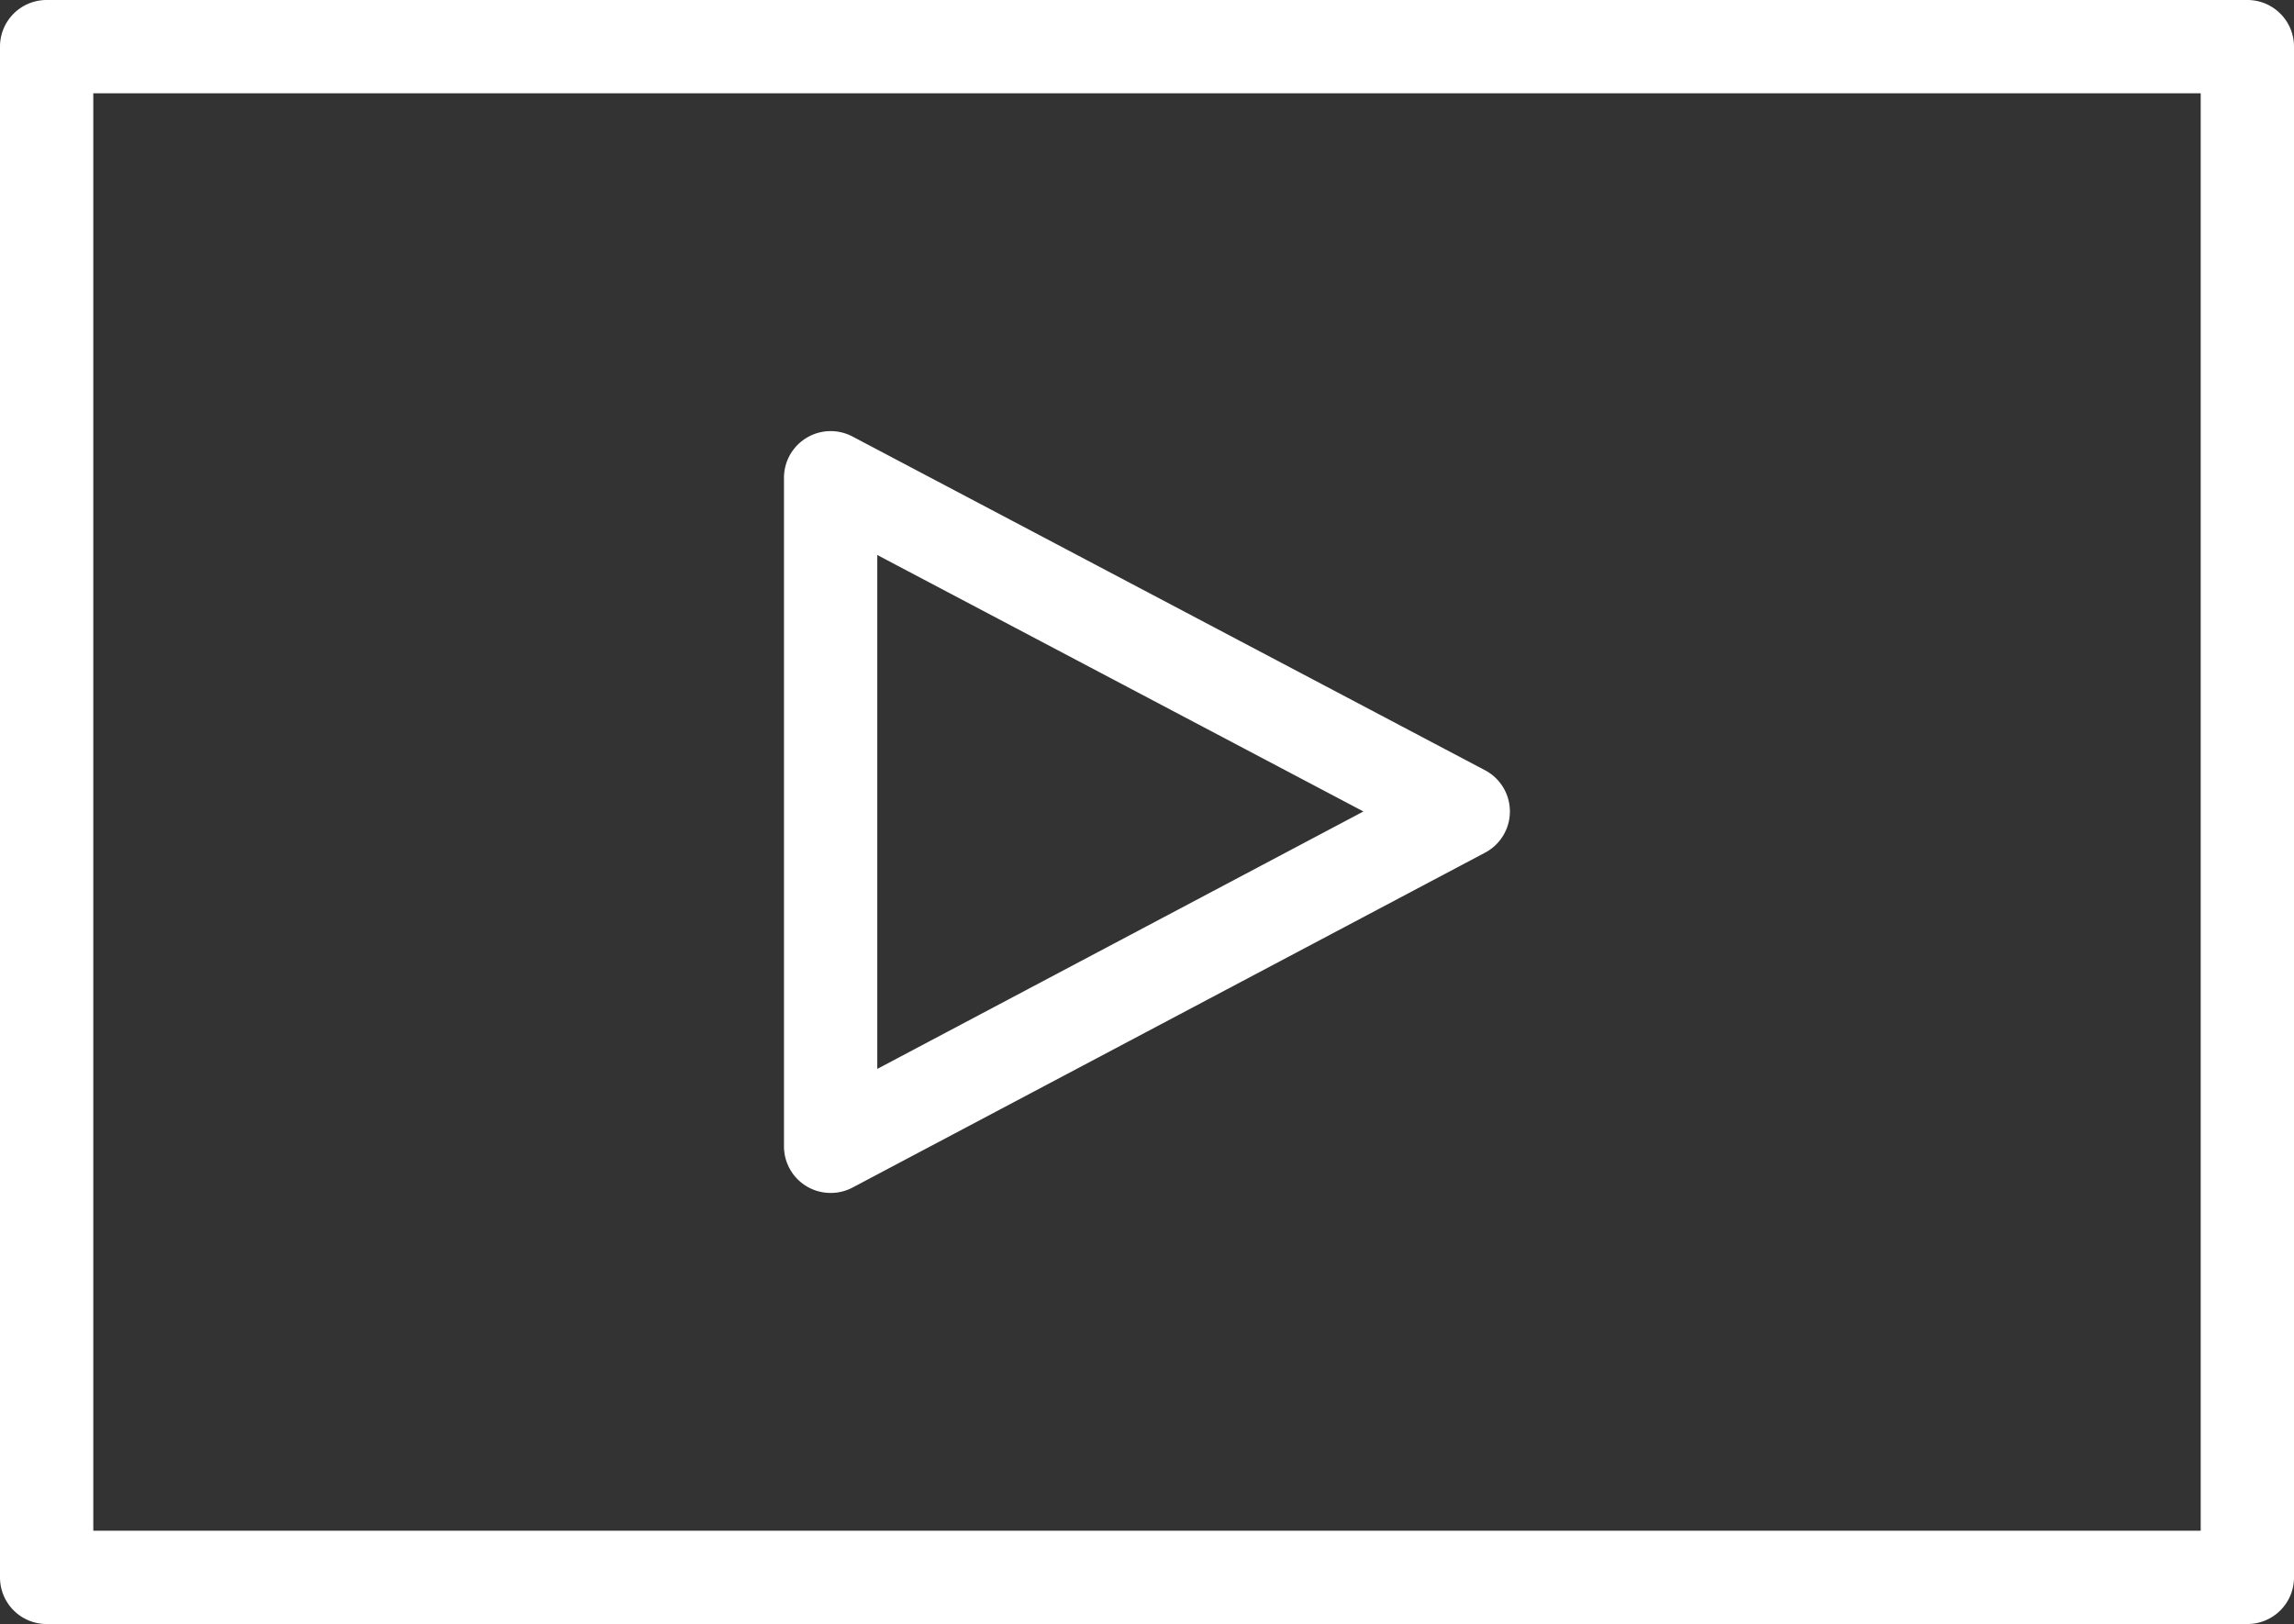
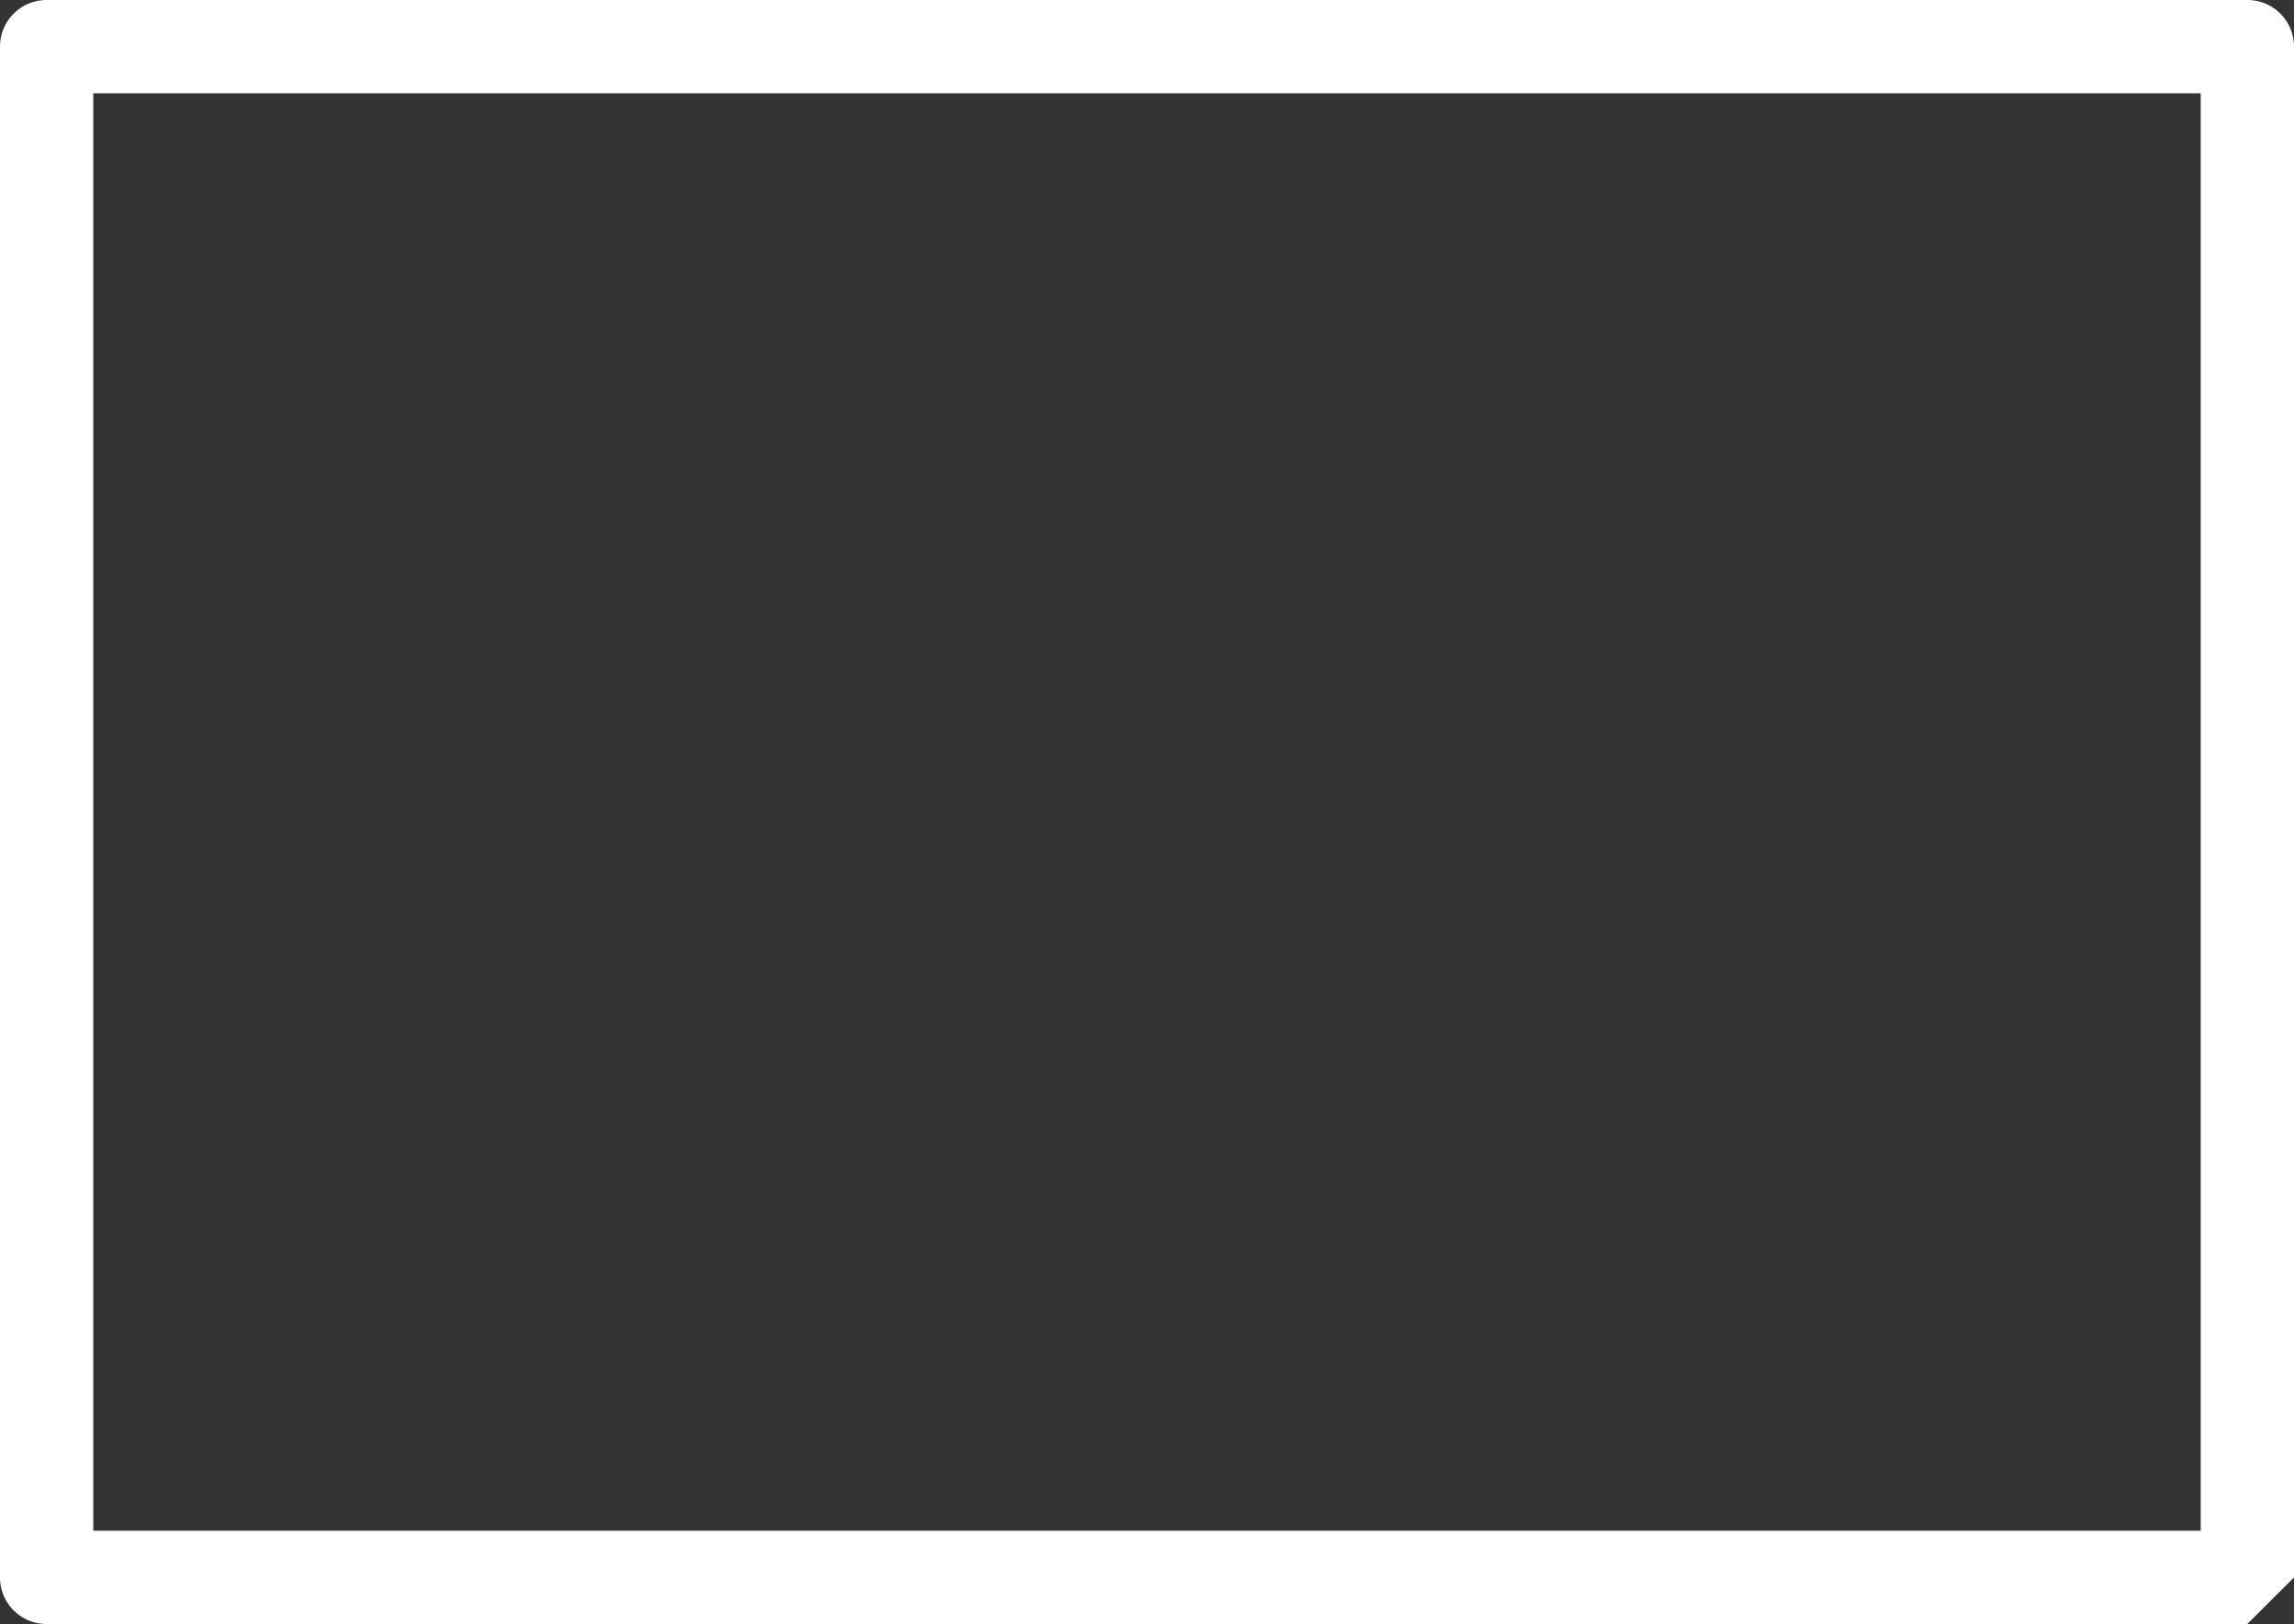
<svg xmlns="http://www.w3.org/2000/svg" id="Layer_1" data-name="Layer 1" viewBox="0 0 188.09 133.17">
  <rect x="0" y="0" width="188.09" height="133.17" fill="#333333" stroke="none" />
  <defs>
    <style>.cls-1{fill:#fff;}</style>
  </defs>
-   <path class="cls-1" d="M184.26,133.17H3.82A3.82,3.82,0,0,1,0,129.35V3.82A3.82,3.82,0,0,1,3.82,0H184.26a3.82,3.82,0,0,1,3.83,3.82V129.35A3.82,3.82,0,0,1,184.26,133.17ZM7.65,125.52H180.44V7.65H7.65Z" />
-   <path class="cls-1" d="M68.11,97.82A3.82,3.82,0,0,1,64.28,94V39.17a3.83,3.83,0,0,1,5.61-3.38l51.87,27.37a3.82,3.82,0,0,1,0,6.76L69.9,97.38A3.79,3.79,0,0,1,68.11,97.82Zm3.82-52.31V87.65l39.86-21.11Z" />
+   <path class="cls-1" d="M184.26,133.17H3.82A3.82,3.82,0,0,1,0,129.35V3.82A3.82,3.82,0,0,1,3.82,0H184.26a3.82,3.82,0,0,1,3.83,3.82V129.35ZM7.65,125.52H180.44V7.65H7.65Z" />
</svg>